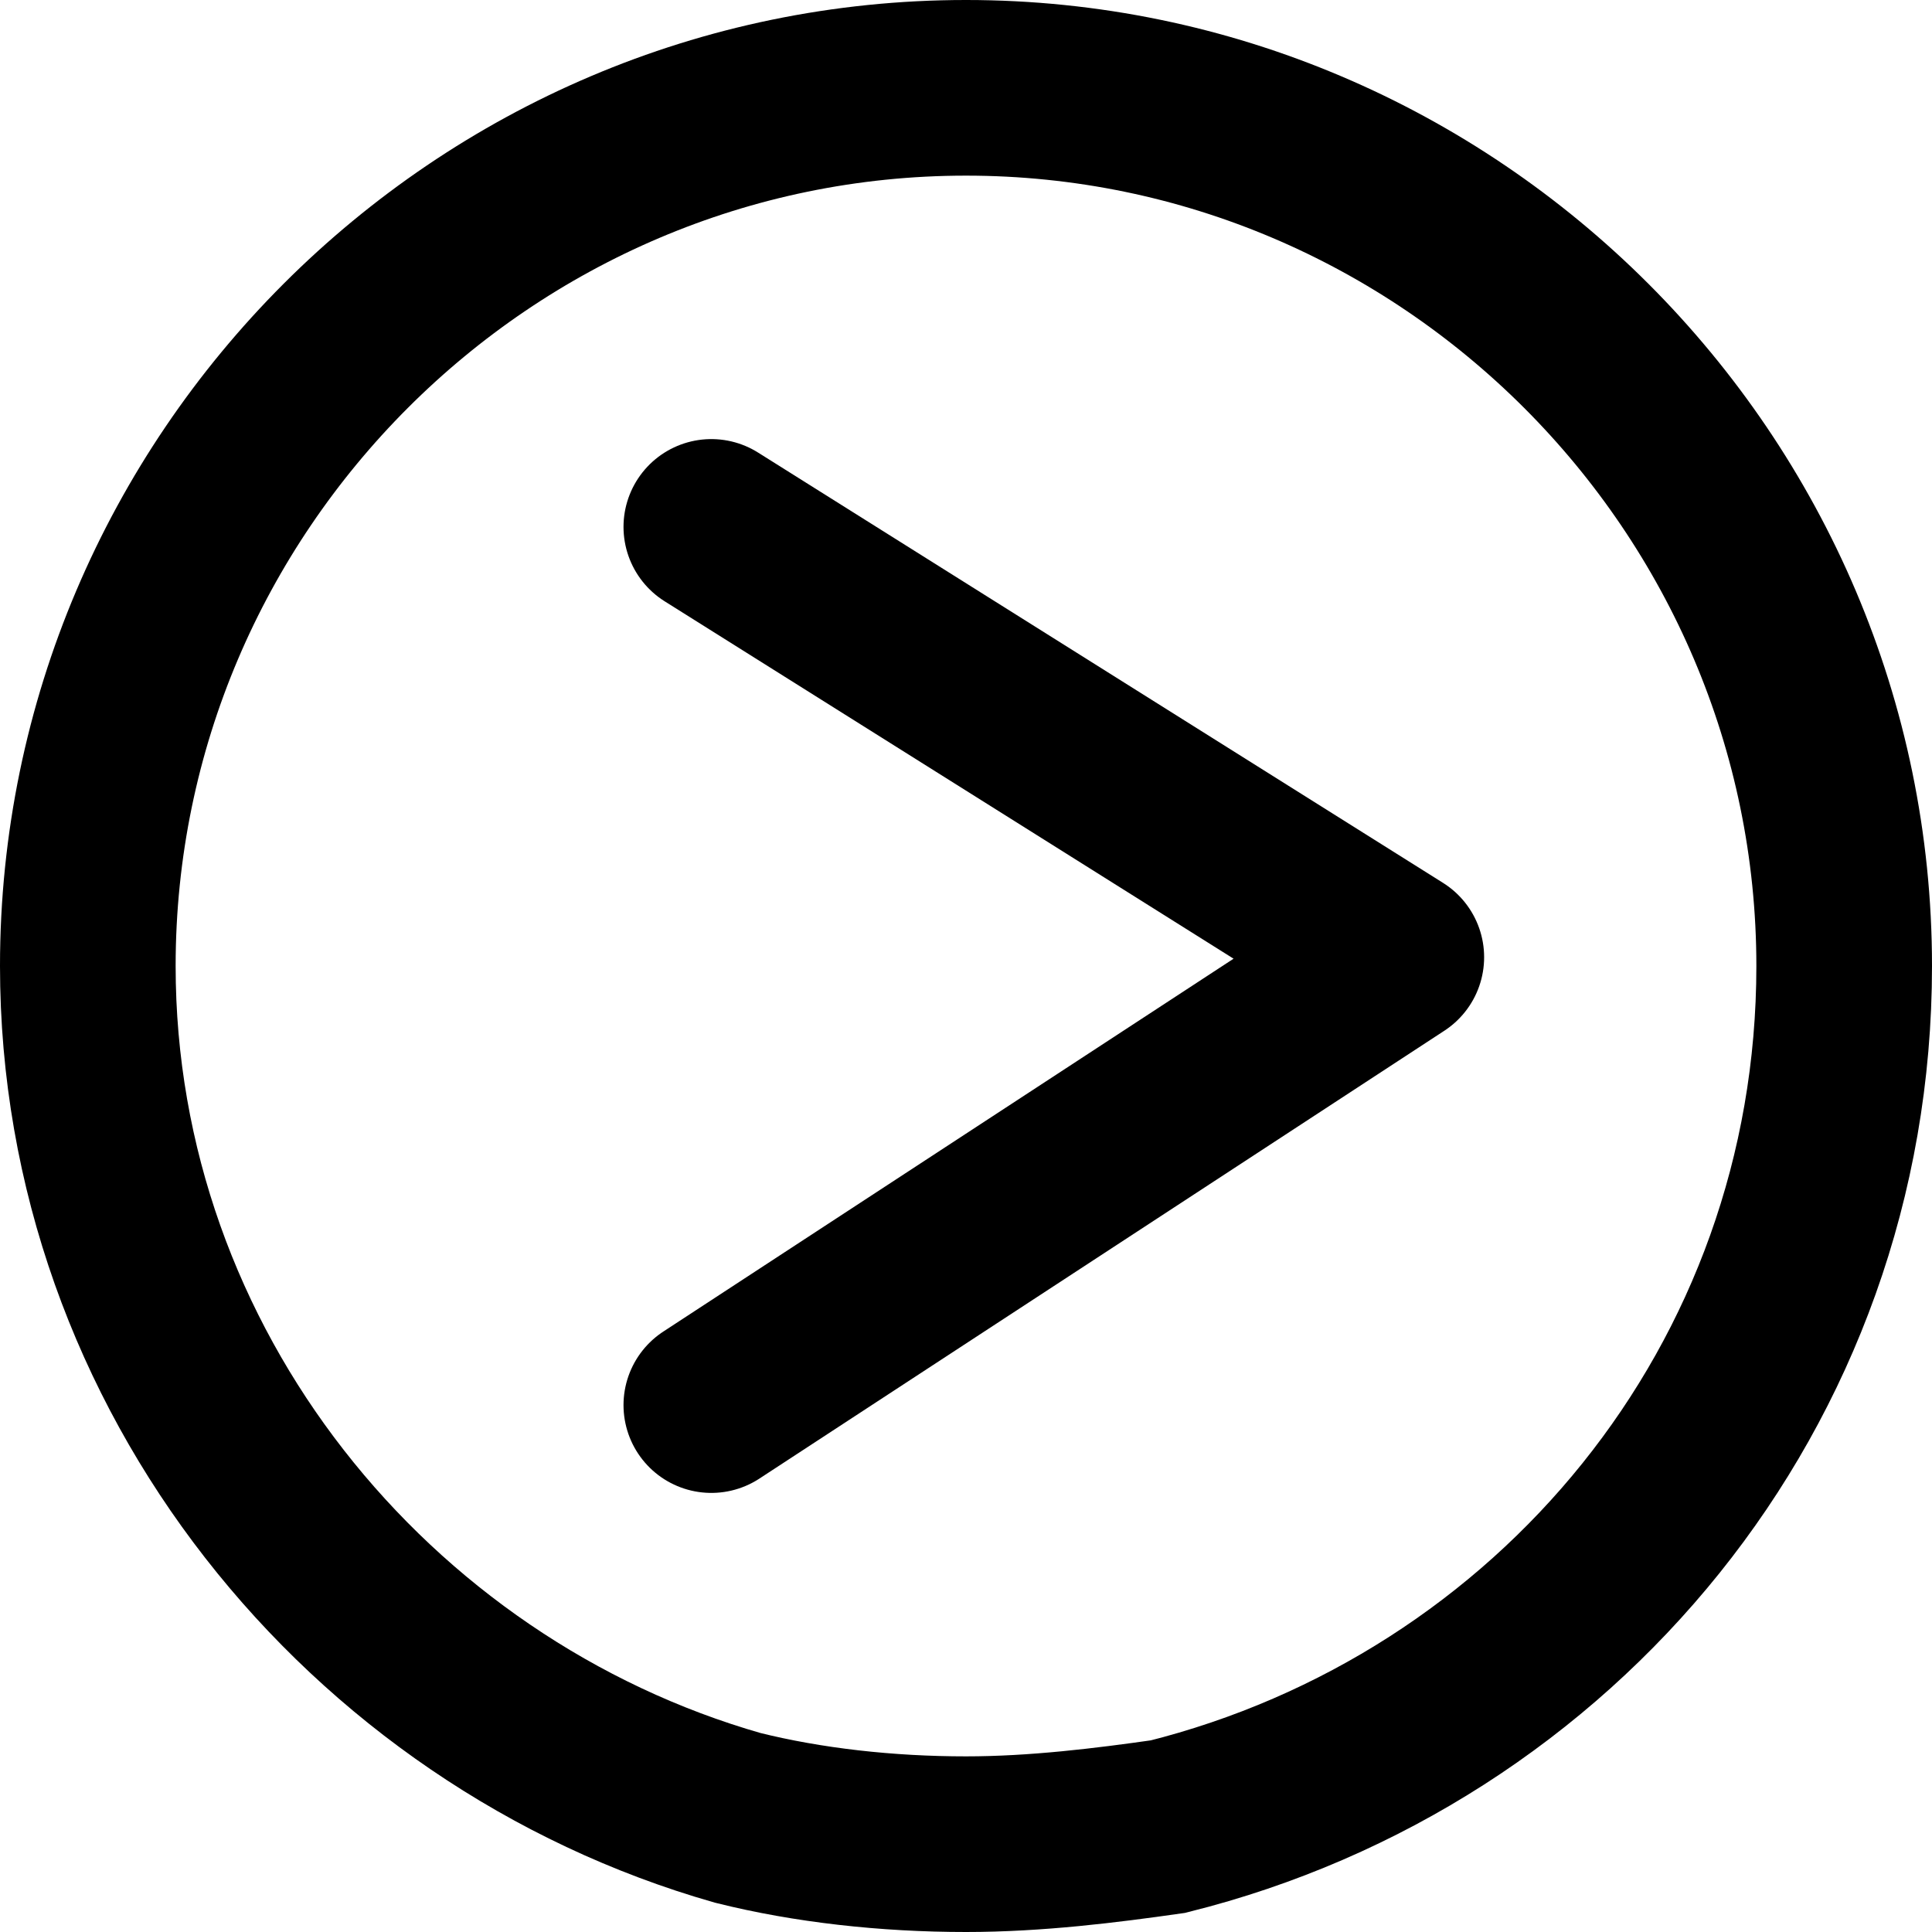
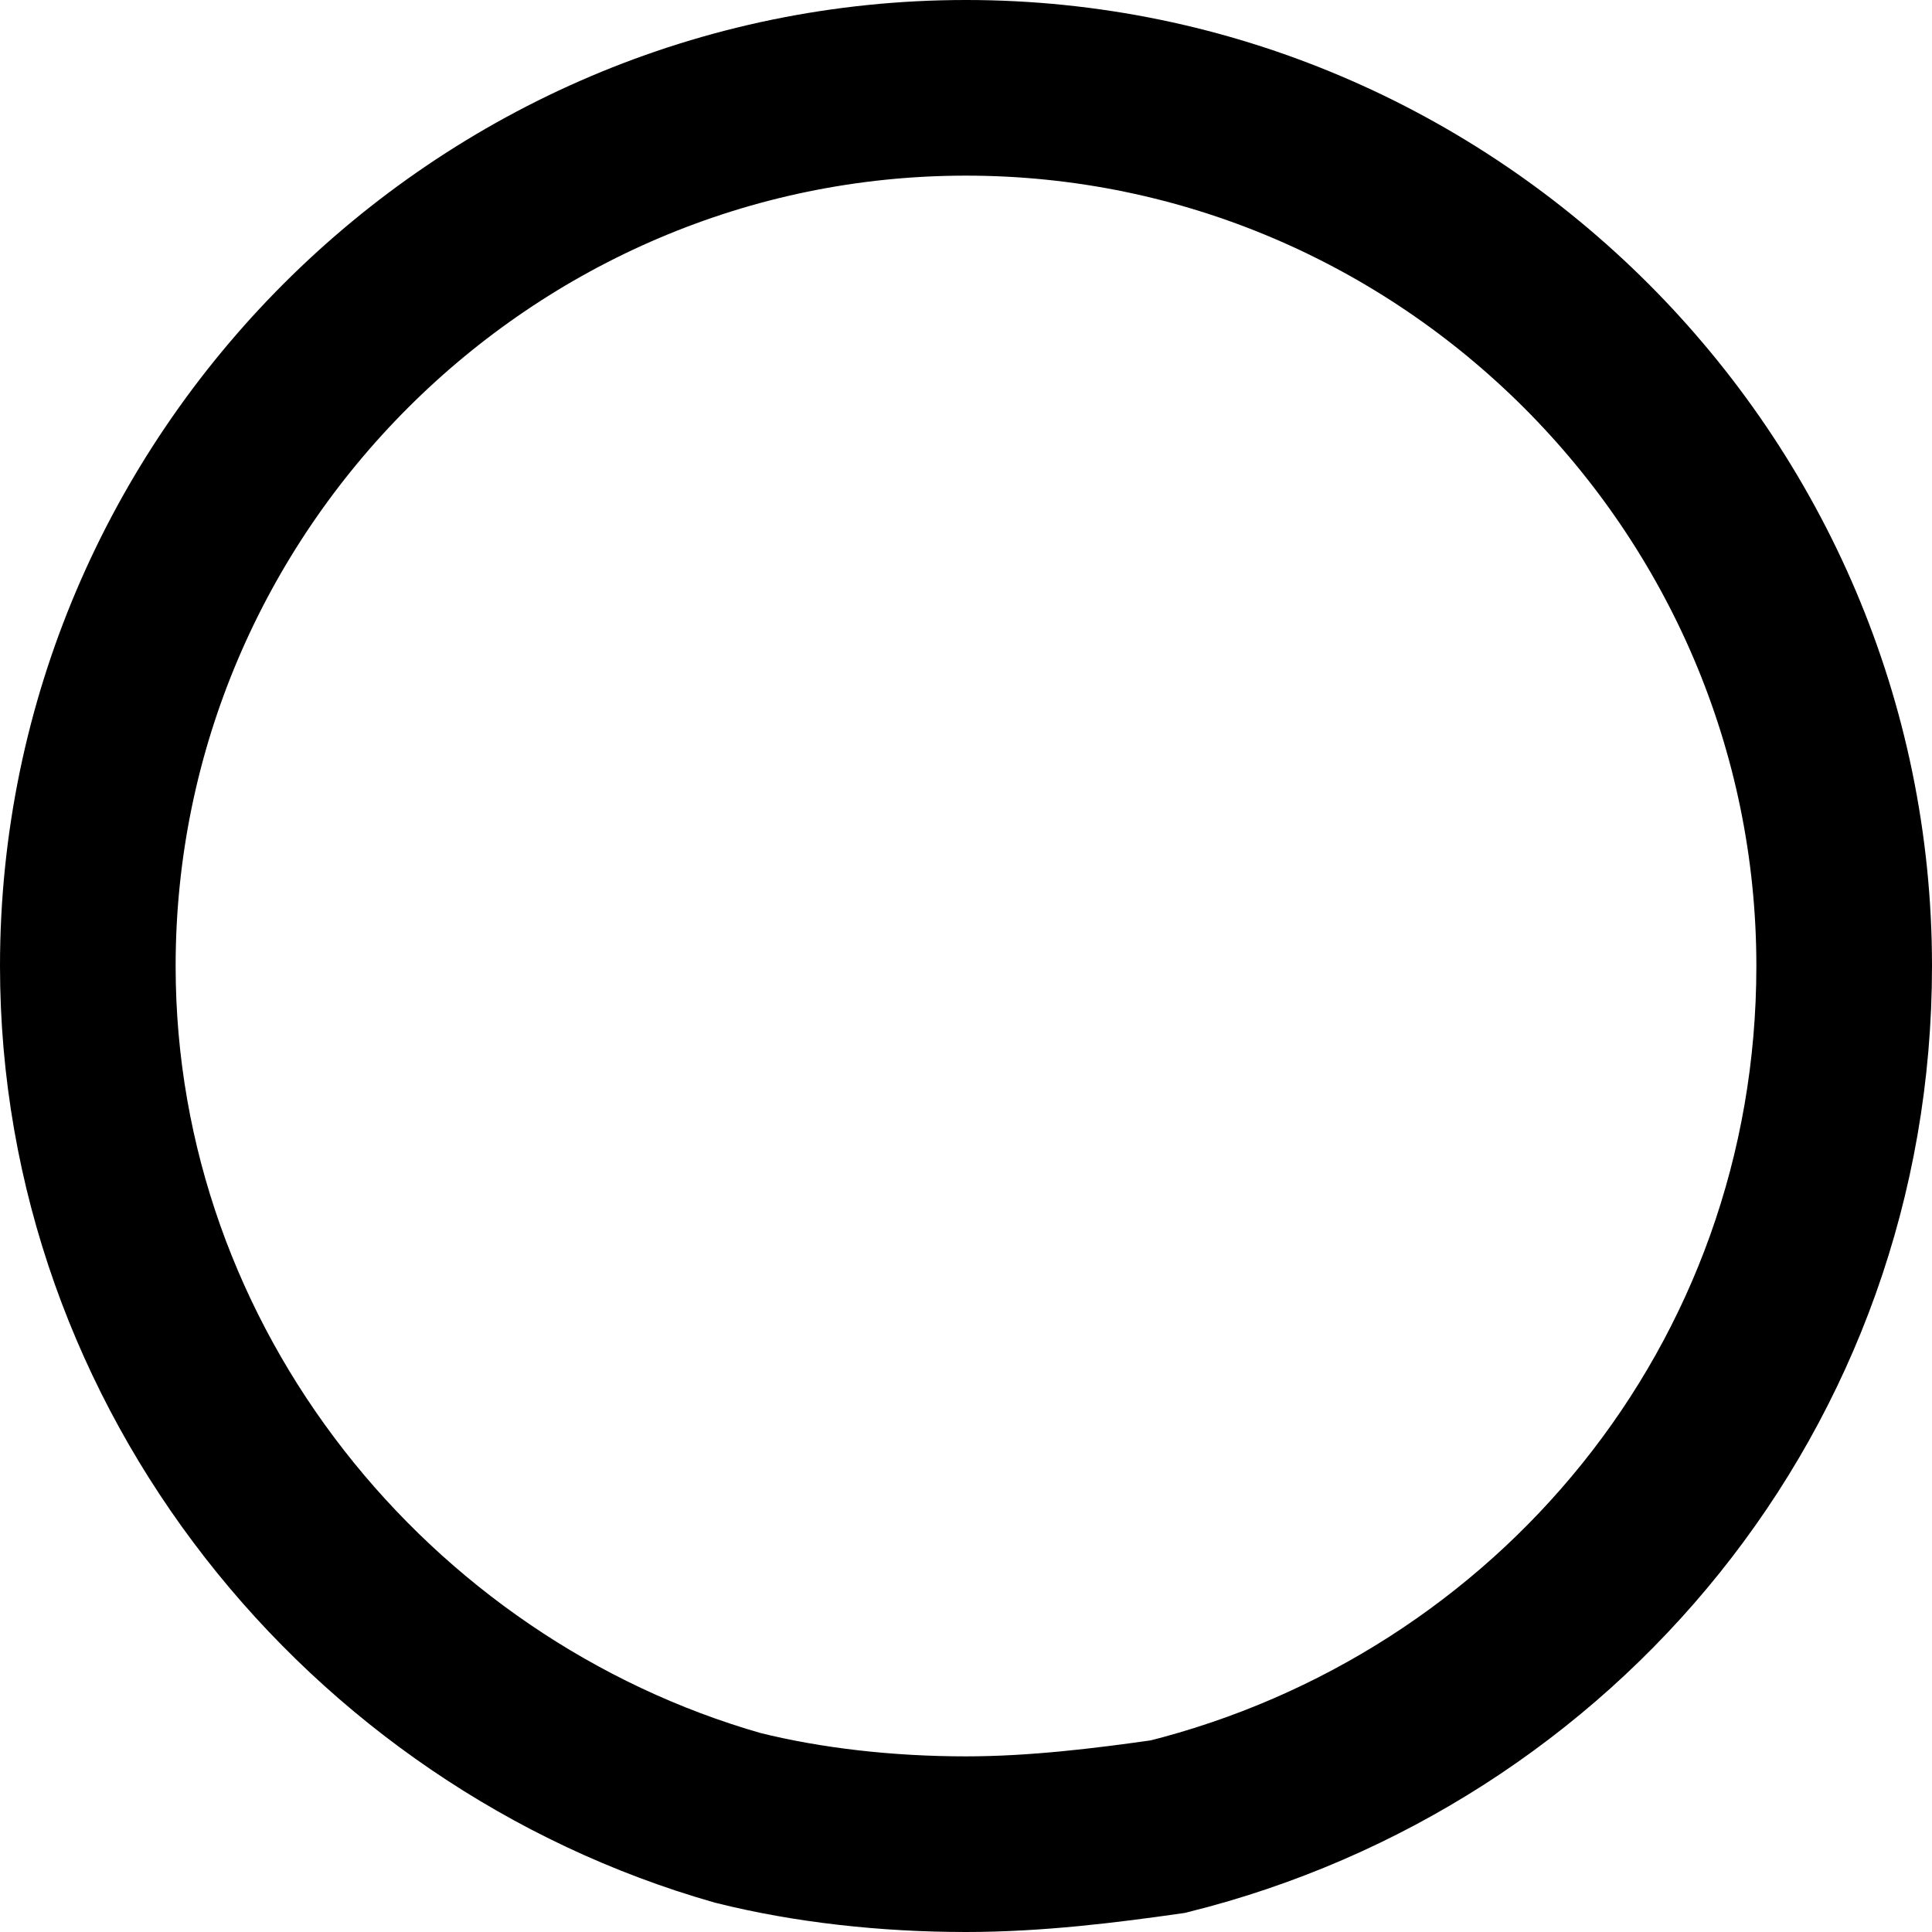
<svg xmlns="http://www.w3.org/2000/svg" version="1.1" id="Layer_1" x="0px" y="0px" viewBox="0 0 22 22" style="enable-background:new 0 0 22 22;" xml:space="preserve">
  <style type="text/css">
	.st0{fill:none;stroke:#000000;stroke-width:2;stroke-miterlimit:10;}
	.st1{fill:none;stroke:#000000;stroke-width:2;stroke-linecap:round;stroke-linejoin:round;stroke-miterlimit:10;}
	.st2{fill:none;stroke:#000000;stroke-width:2;stroke-linecap:round;stroke-miterlimit:10;}
</style>
  <path class="st0" d="M11,21c-0.9,0-1.8-0.1-2.6-0.3C4.2,19.5,1,15.6,1,11C1,5.5,5.5,1,11,1s10,4.5,10,10c0,4.8-3.3,8.7-7.7,9.8  C12.6,20.9,11.8,21,11,21z" />
-   <polyline class="st1" points="8.1,6 15.9,10.9 8.1,16 " />
  <path class="st2" d="M7.6,19.5" />
</svg>